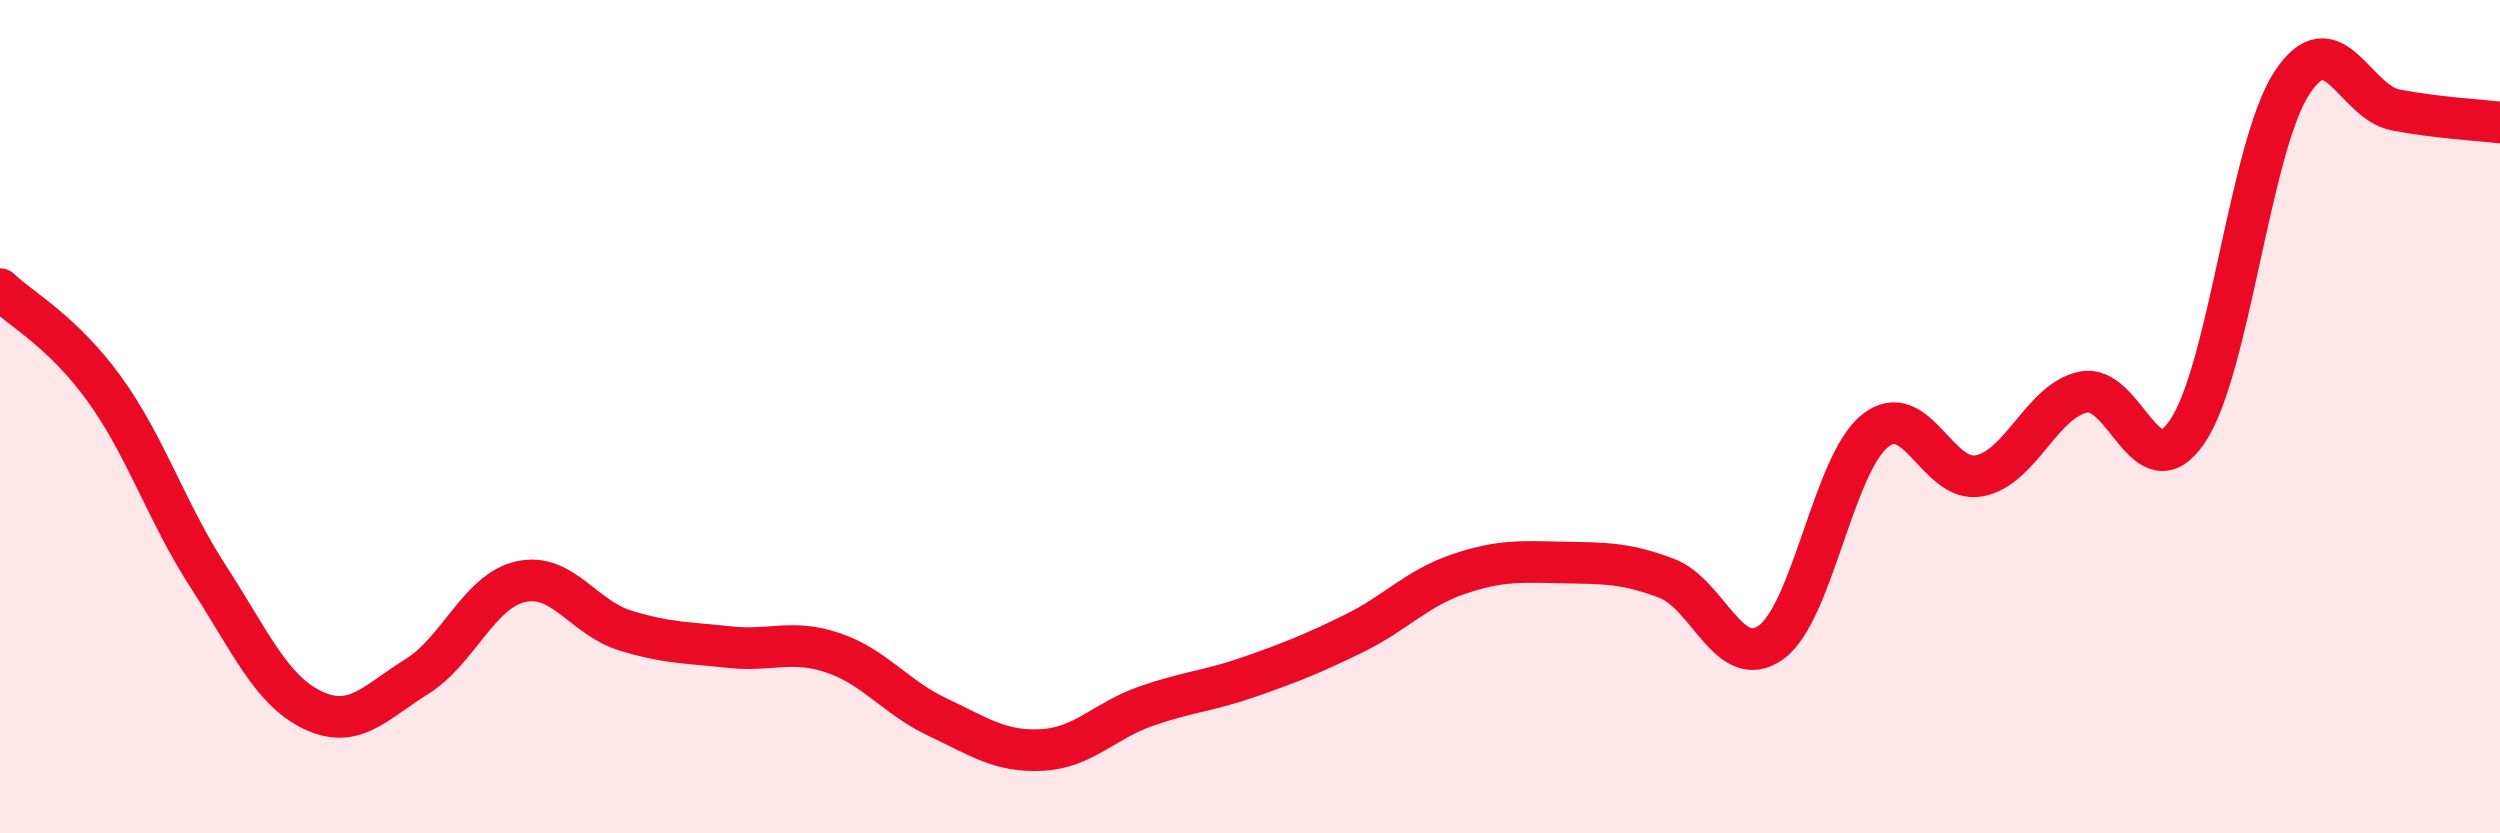
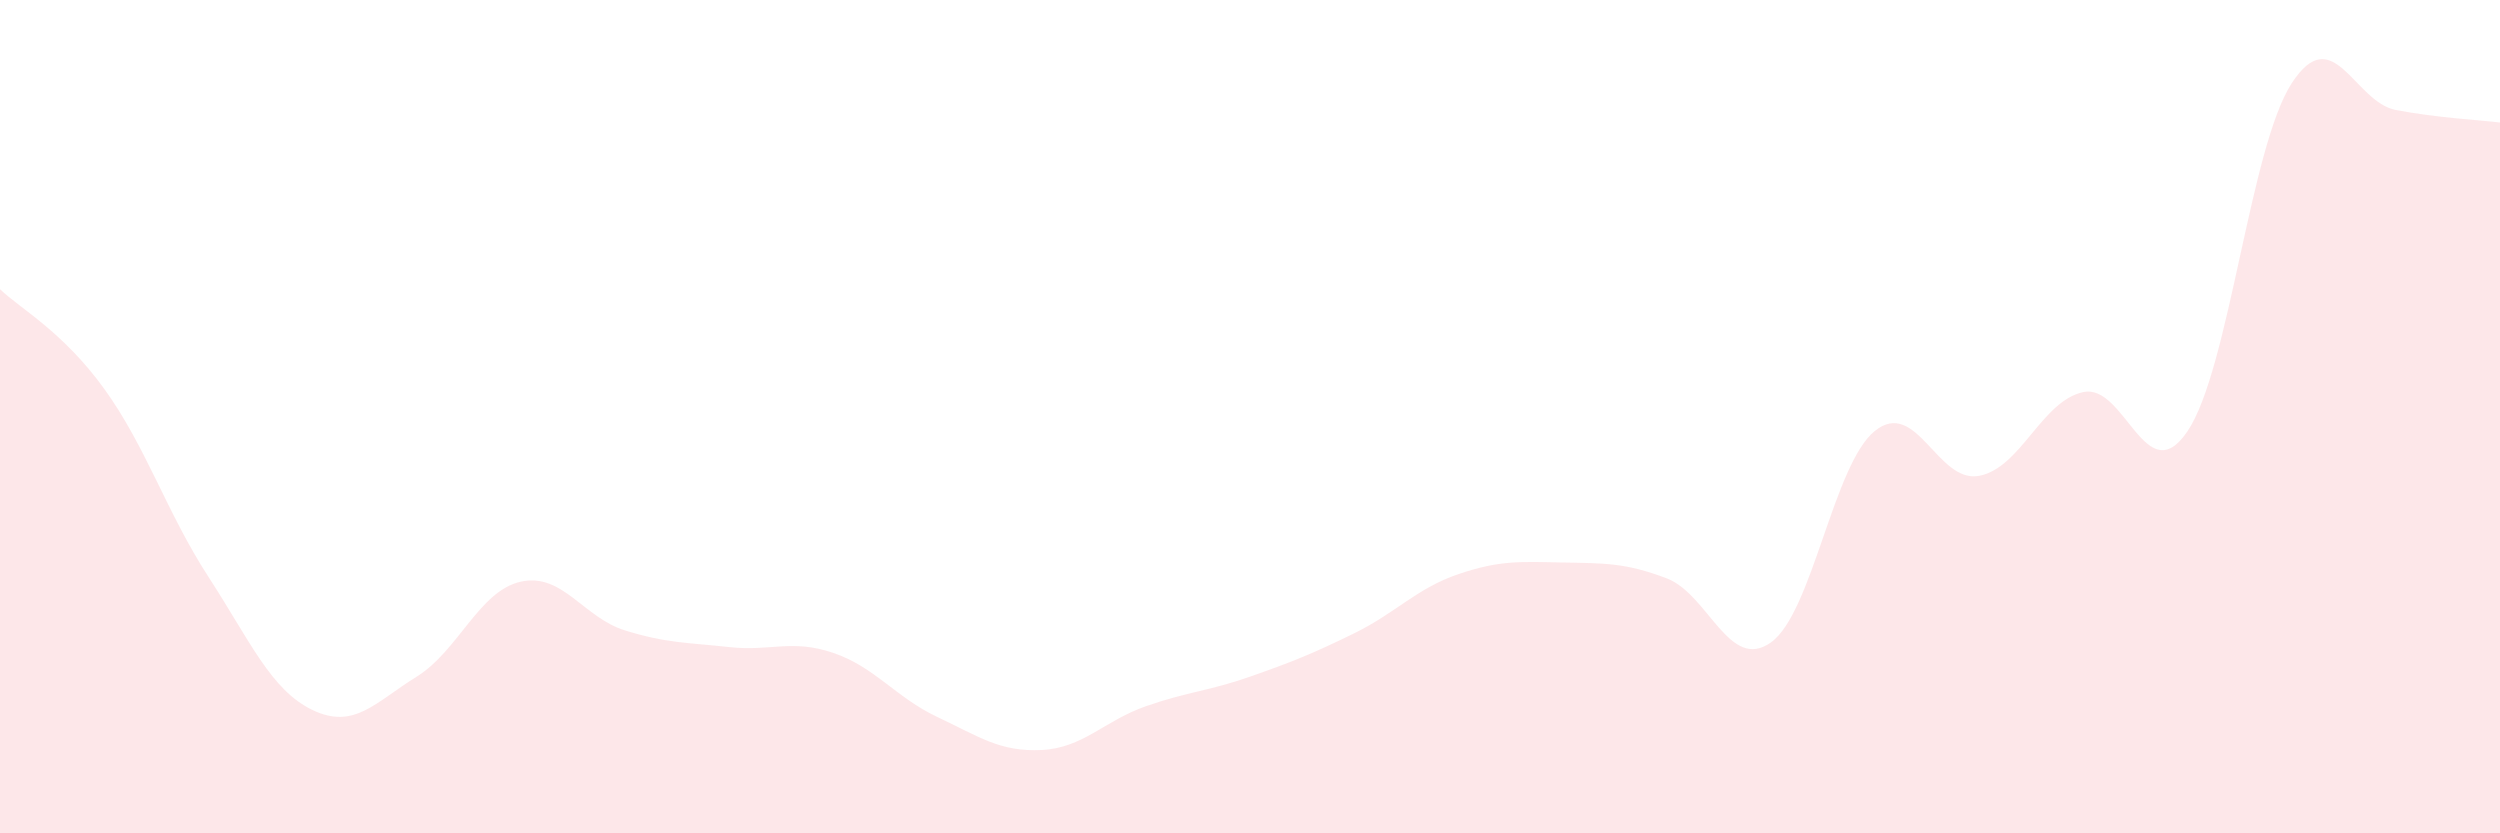
<svg xmlns="http://www.w3.org/2000/svg" width="60" height="20" viewBox="0 0 60 20">
  <path d="M 0,6.94 C 0.5,7.42 1.5,7.95 2.5,9.33 C 3.5,10.71 4,12.3 5,13.84 C 6,15.38 6.5,16.56 7.5,17.04 C 8.5,17.52 9,16.86 10,16.24 C 11,15.62 11.5,14.18 12.5,13.96 C 13.5,13.74 14,14.82 15,15.13 C 16,15.44 16.5,15.42 17.5,15.53 C 18.5,15.64 19,15.33 20,15.67 C 21,16.01 21.5,16.74 22.5,17.21 C 23.5,17.68 24,18.05 25,18 C 26,17.95 26.5,17.3 27.5,16.95 C 28.5,16.6 29,16.59 30,16.24 C 31,15.89 31.5,15.69 32.5,15.2 C 33.5,14.71 34,14.12 35,13.78 C 36,13.44 36.5,13.48 37.5,13.5 C 38.5,13.52 39,13.5 40,13.88 C 41,14.26 41.5,16.13 42.5,15.42 C 43.5,14.71 44,11.14 45,10.34 C 46,9.54 46.5,11.61 47.5,11.42 C 48.5,11.23 49,9.62 50,9.41 C 51,9.2 51.5,11.83 52.5,10.35 C 53.5,8.87 54,3.54 55,2 C 56,0.46 56.5,2.45 57.5,2.64 C 58.5,2.83 59.5,2.88 60,2.94L60 20L0 20Z" fill="#EB0A25" opacity="0.1" stroke-linecap="round" stroke-linejoin="round" />
-   <path d="M 0,6.94 C 0.5,7.42 1.5,7.95 2.5,9.33 C 3.5,10.71 4,12.3 5,13.84 C 6,15.38 6.5,16.56 7.5,17.04 C 8.5,17.52 9,16.86 10,16.24 C 11,15.62 11.5,14.18 12.5,13.96 C 13.5,13.74 14,14.82 15,15.13 C 16,15.44 16.5,15.42 17.5,15.53 C 18.5,15.64 19,15.33 20,15.67 C 21,16.01 21.5,16.74 22.5,17.21 C 23.5,17.68 24,18.05 25,18 C 26,17.95 26.5,17.3 27.5,16.95 C 28.5,16.6 29,16.59 30,16.24 C 31,15.89 31.5,15.69 32.5,15.2 C 33.5,14.71 34,14.12 35,13.78 C 36,13.44 36.5,13.48 37.5,13.5 C 38.5,13.52 39,13.5 40,13.88 C 41,14.26 41.5,16.13 42.5,15.42 C 43.5,14.71 44,11.14 45,10.34 C 46,9.54 46.5,11.61 47.5,11.42 C 48.5,11.23 49,9.62 50,9.41 C 51,9.2 51.5,11.83 52.5,10.35 C 53.5,8.87 54,3.54 55,2 C 56,0.46 56.5,2.45 57.5,2.64 C 58.5,2.83 59.5,2.88 60,2.94" stroke="#EB0A25" stroke-width="1" fill="none" stroke-linecap="round" stroke-linejoin="round" />
</svg>